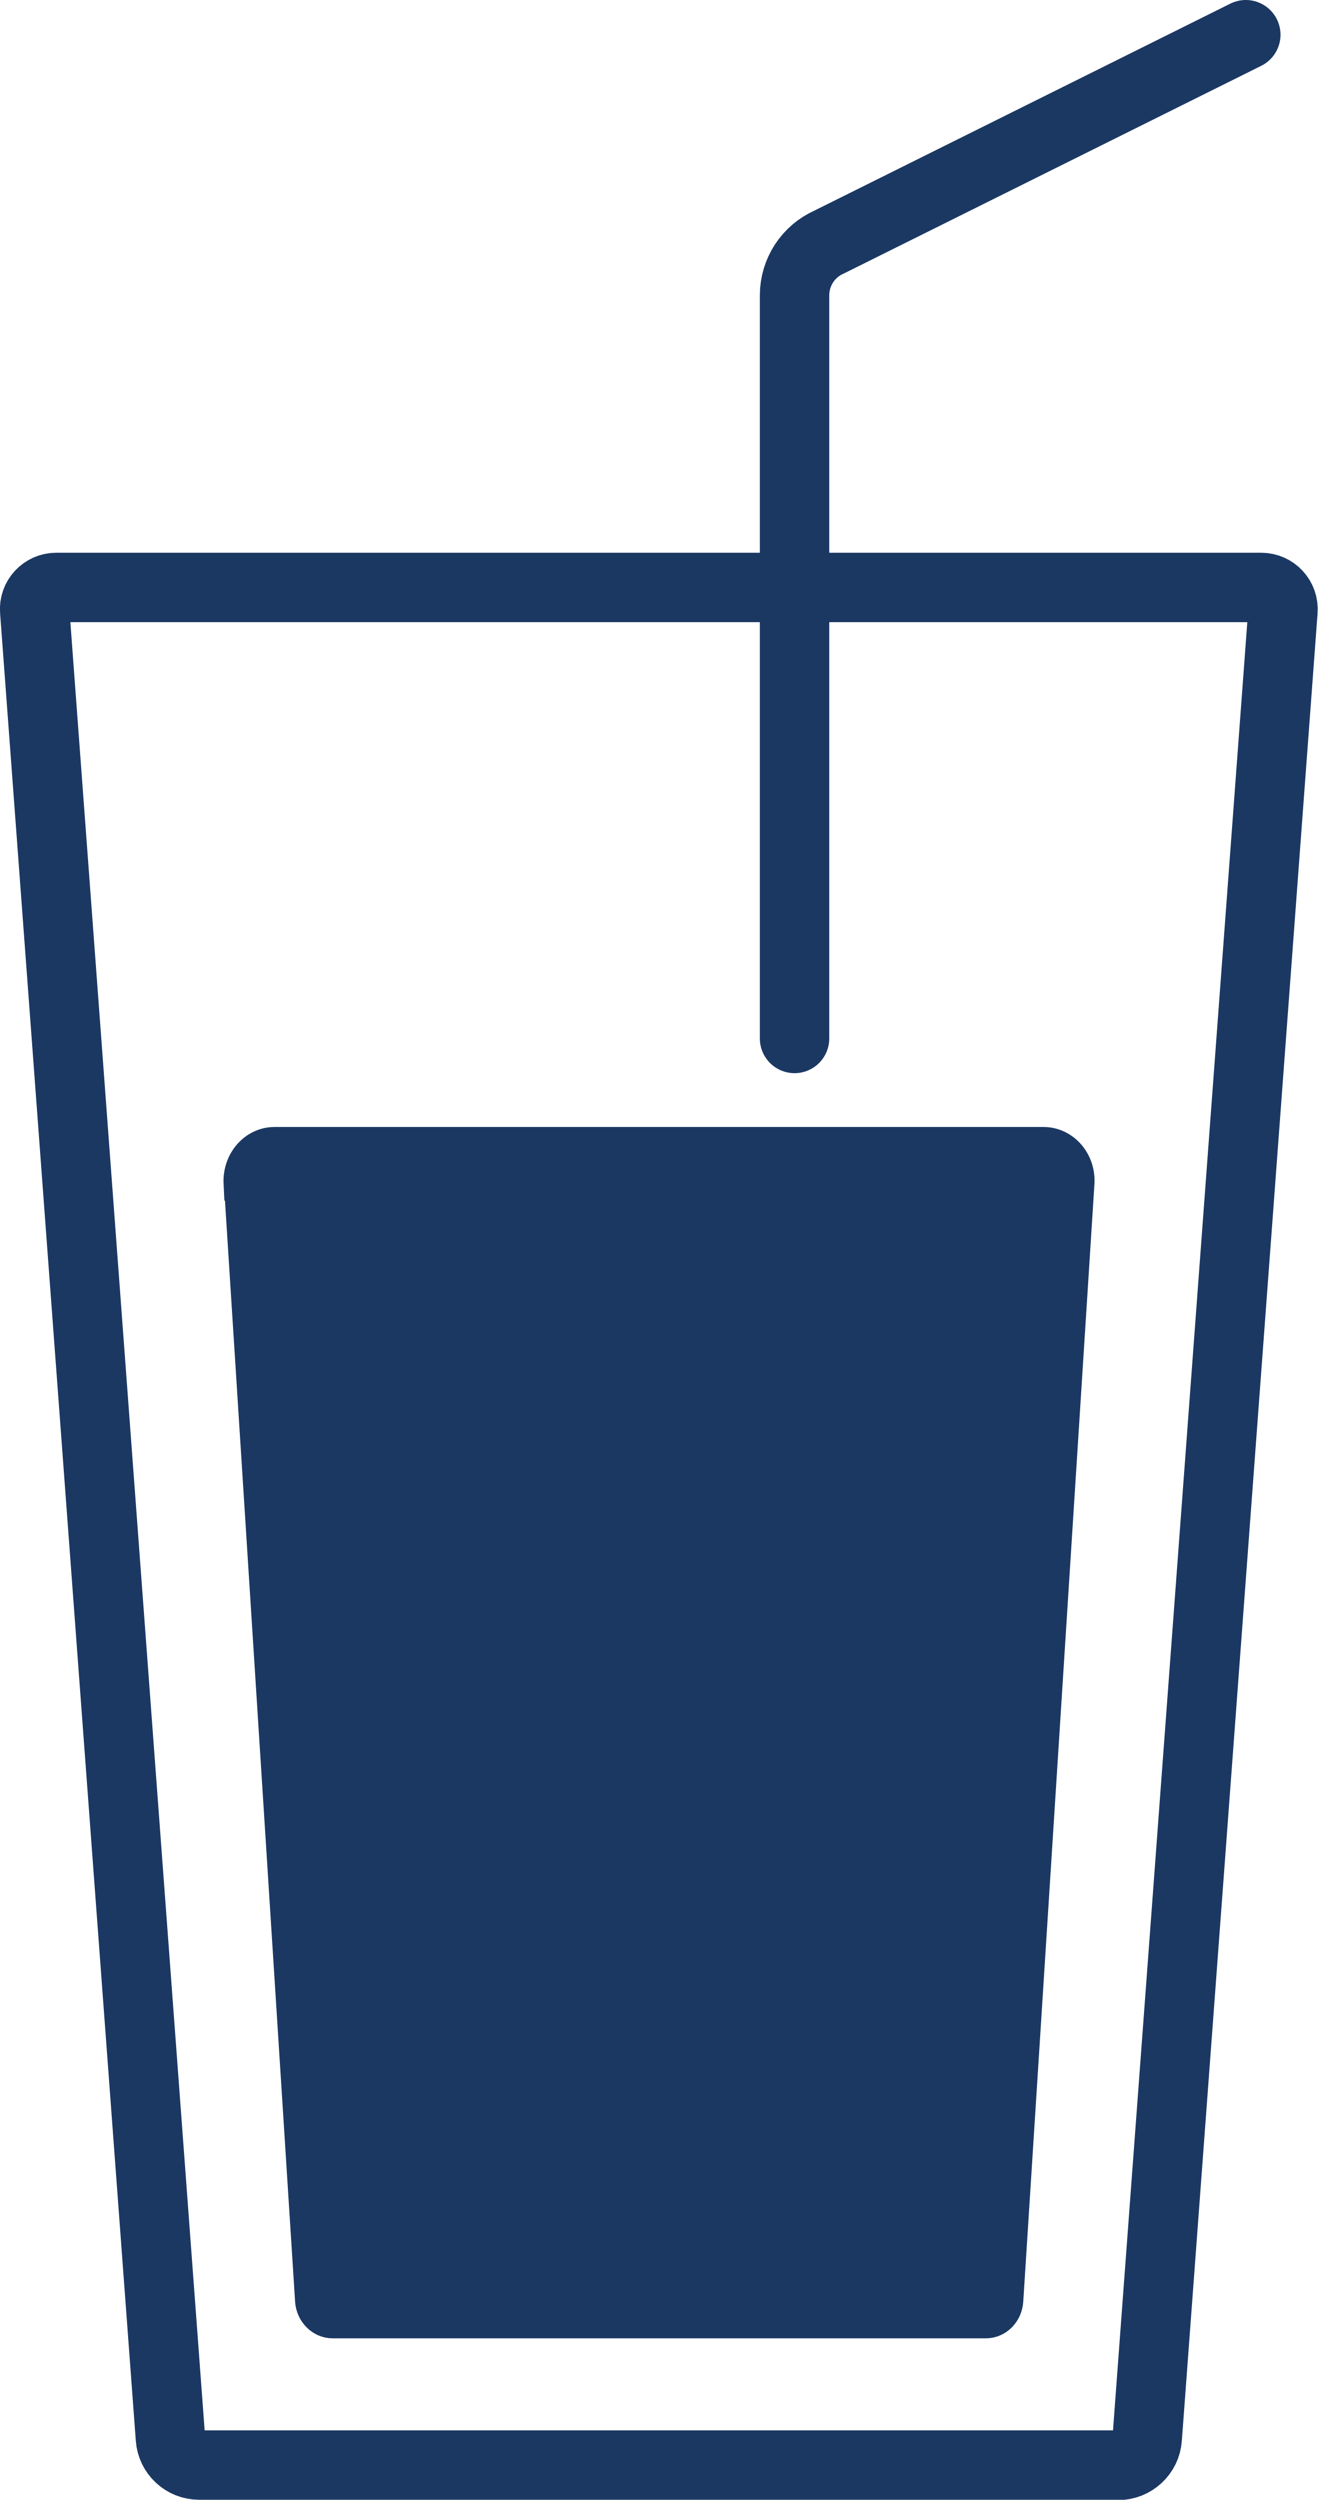
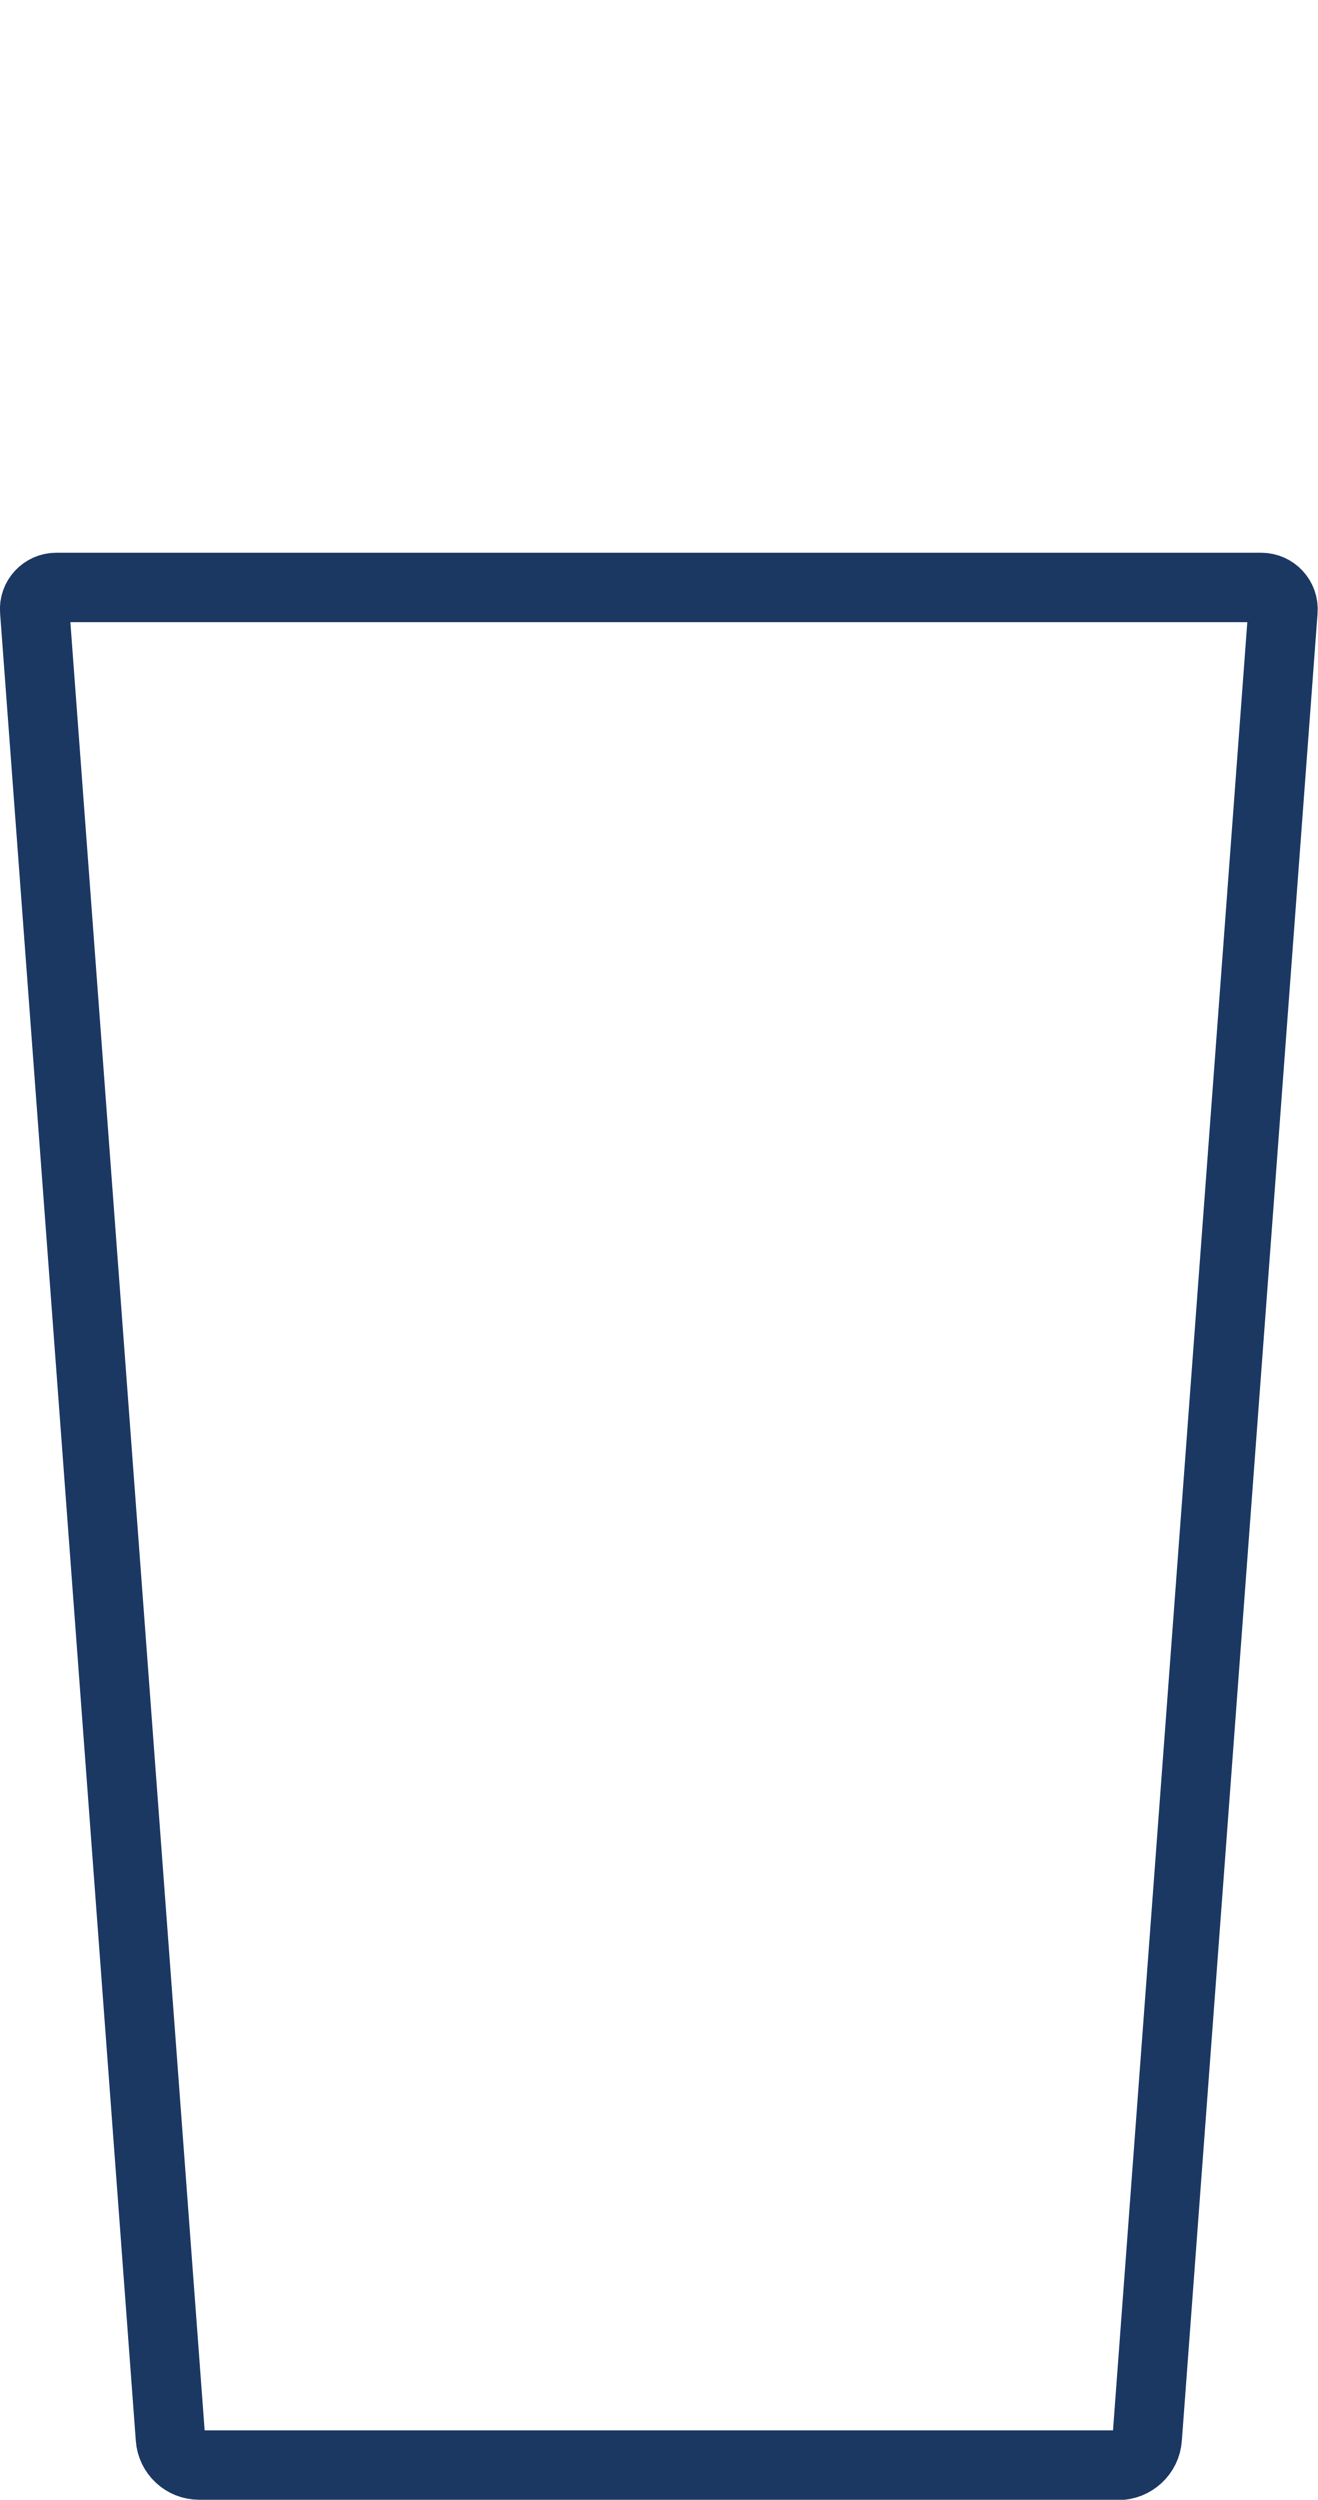
<svg xmlns="http://www.w3.org/2000/svg" id="Layer_2" viewBox="0 0 37.97 72">
  <defs>
    <style>
      .cls-1 {
        fill: #1b3863;
        stroke-miterlimit: 10;
      }

      .cls-1, .cls-2 {
        stroke: #1b3863;
      }

      .cls-2 {
        fill: none;
        stroke-linecap: round;
        stroke-linejoin: round;
        stroke-width: 2px;
      }
    </style>
  </defs>
  <g id="_レイアウト" data-name="レイアウト">
    <g>
      <path class="cls-2" d="M32.23,71H5.74c-.44,0-.8-.34-.83-.77L1,17.59c-.03-.36.26-.67.62-.67h34.71c.37,0,.66.31.63.68l-3.91,52.63c-.03.44-.4.78-.84.78Z" />
-       <path class="cls-2" d="M35.89,1l-12,5.97c-.61.27-1,.87-1,1.54v21.4" />
-       <path class="cls-1" d="M6.95,34.08l2.05,32.18c.02.33.28.59.58.59h18.82c.31,0,.56-.26.58-.59l2.05-32.18c.04-.6-.4-1.12-.97-1.12H7.91c-.56,0-1,.51-.97,1.12Z" />
    </g>
  </g>
</svg>